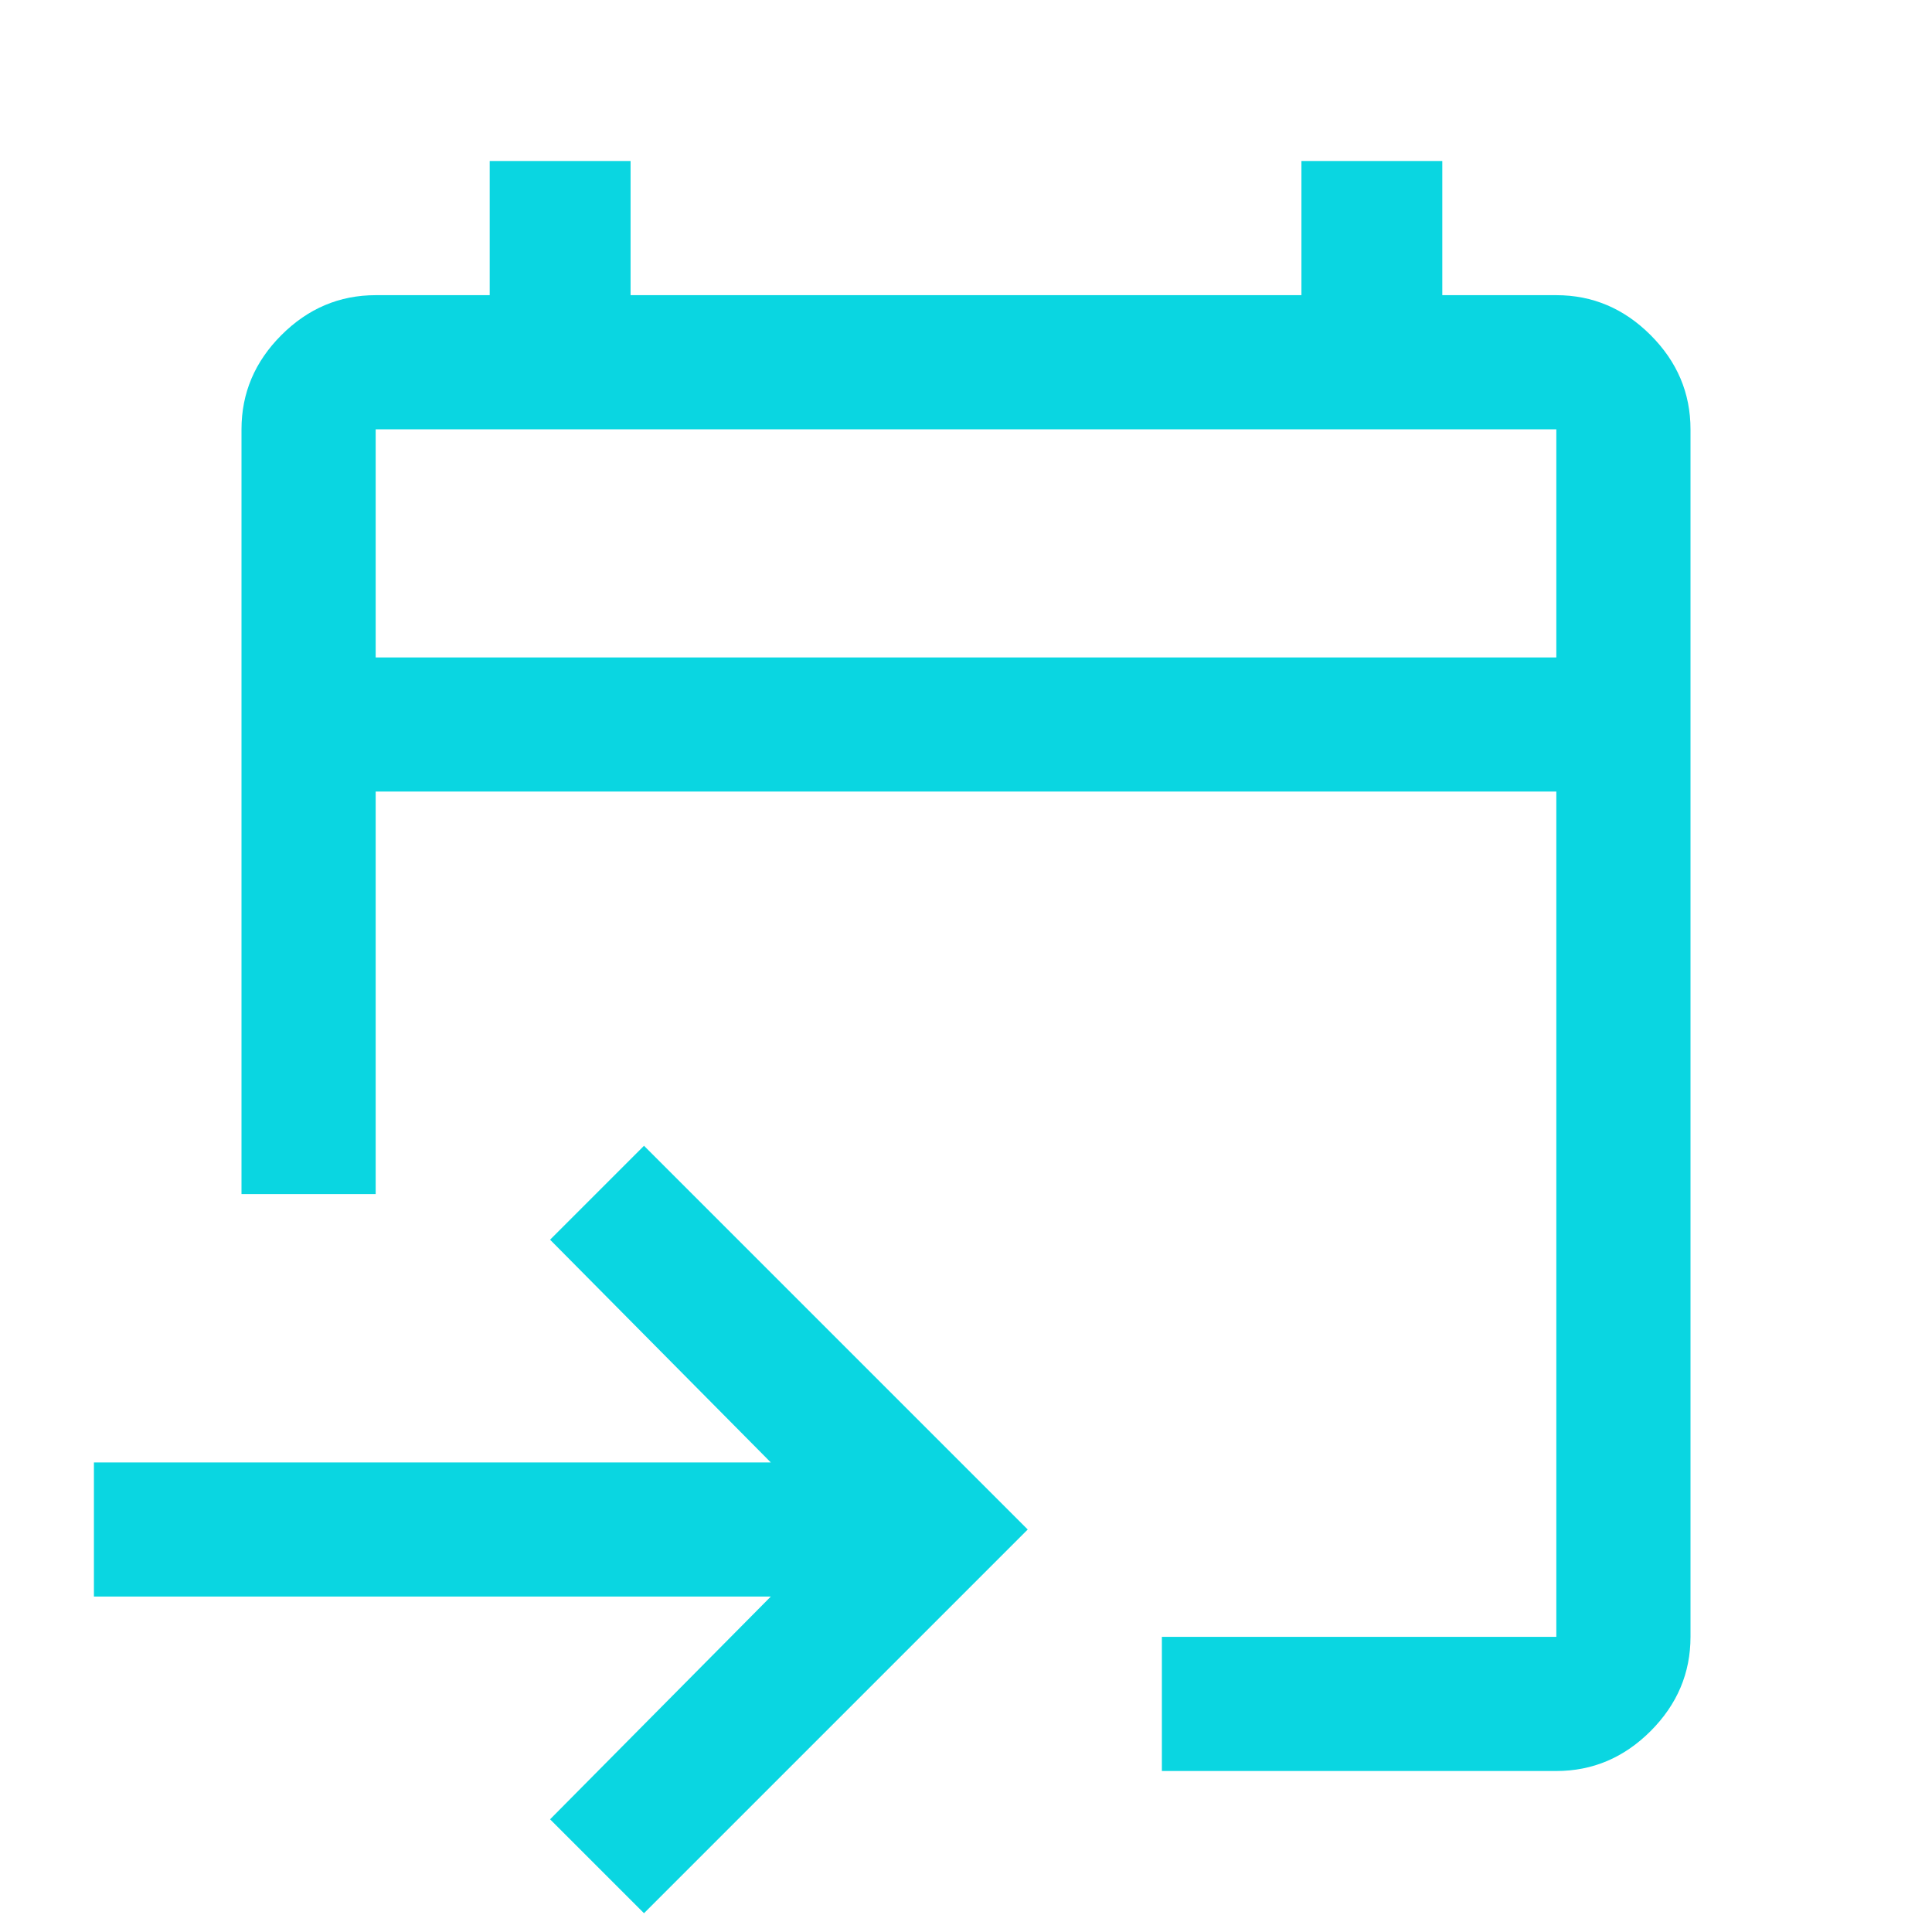
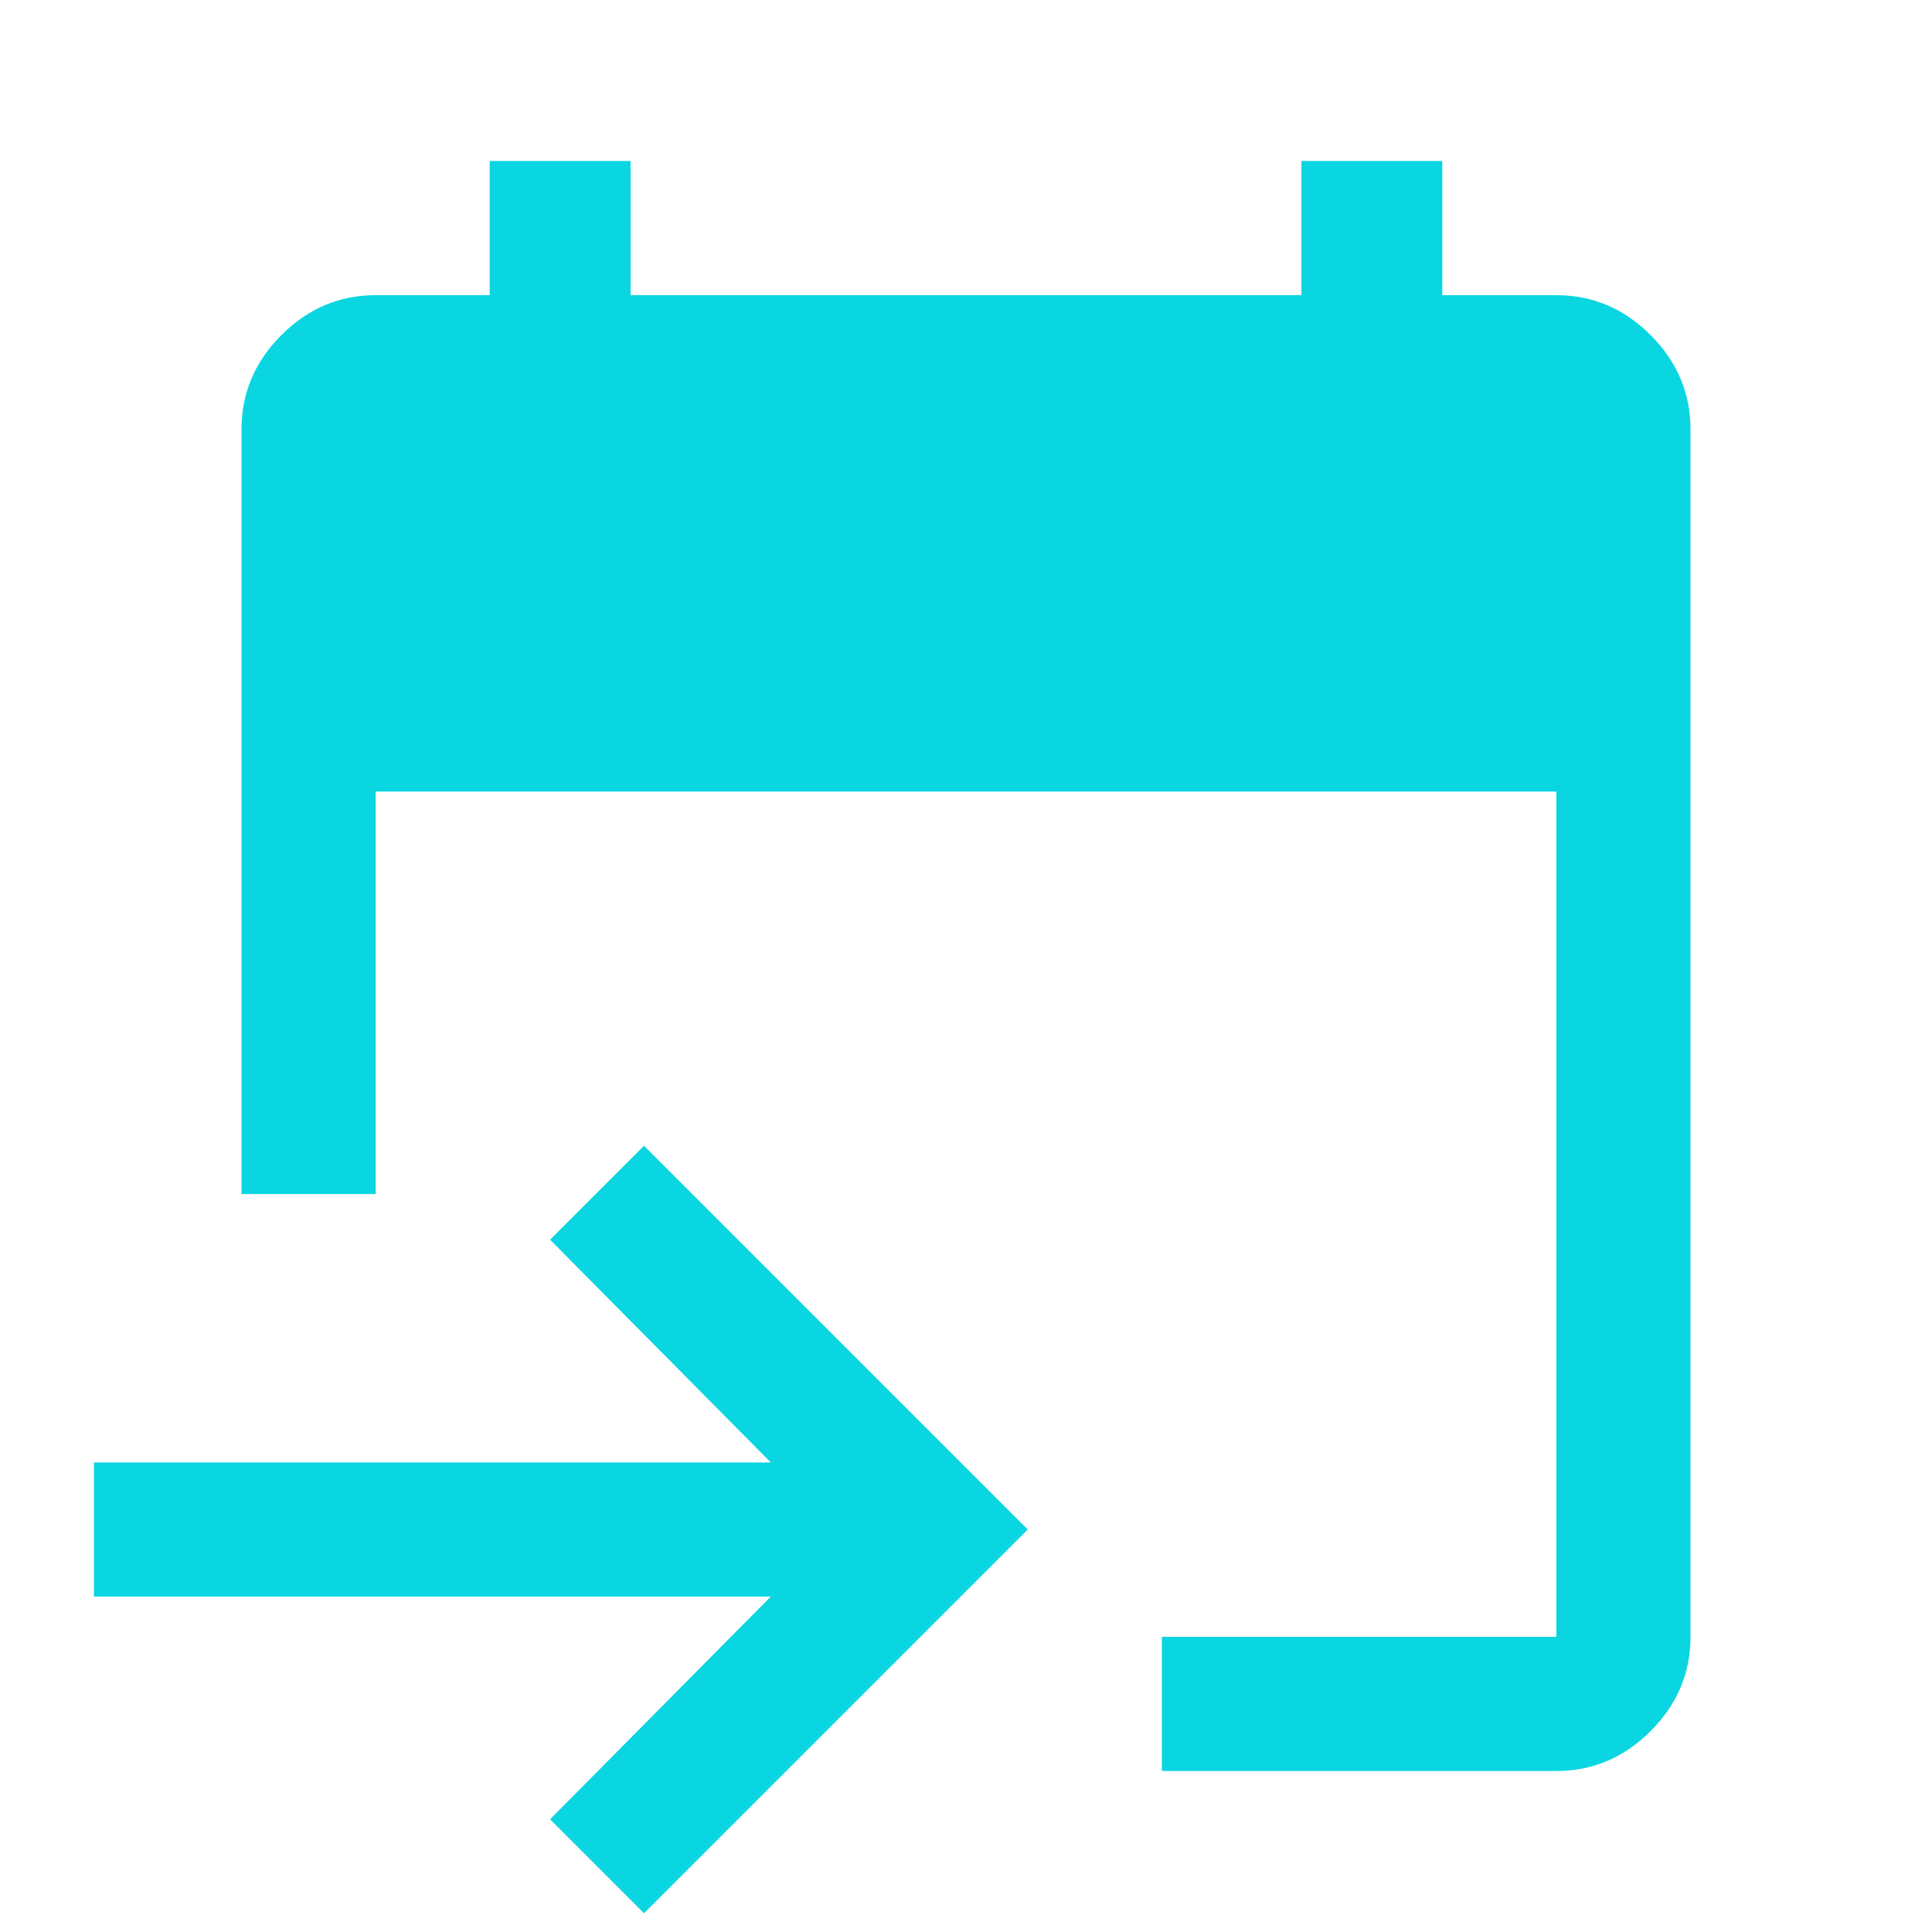
<svg xmlns="http://www.w3.org/2000/svg" height="40px" viewBox="0 -960 960 960" width="40px" fill="#0ad6e1">
-   <path d="M577.33-80v-66.67h196v-420H186.67v200H120v-380q0-27 19.83-46.83 19.84-19.83 46.84-19.83h56.66V-880h70v66.67h333.34V-880h70v66.67h56.66q27 0 46.84 19.83Q840-773.67 840-746.67v600q0 27-19.83 46.84Q800.33-80 773.33-80h-196ZM320-9.33 273.33-56 383-166.67H46.67v-66.66H383L273.33-344 320-390.67 510.67-200 320-9.33Zm-133.33-624h586.66v-113.34H186.67v113.34Zm0 0v-113.34 113.34Z" />
+   <path d="M577.33-80v-66.67h196v-420H186.67v200H120v-380q0-27 19.83-46.83 19.84-19.83 46.84-19.83h56.66V-880h70v66.67h333.34V-880h70v66.67h56.66q27 0 46.84 19.83Q840-773.67 840-746.67v600q0 27-19.83 46.84Q800.33-80 773.33-80h-196ZM320-9.33 273.33-56 383-166.67H46.67v-66.66H383L273.33-344 320-390.67 510.67-200 320-9.33Zm-133.33-624v-113.34H186.67v113.34Zm0 0v-113.34 113.34Z" />
</svg>